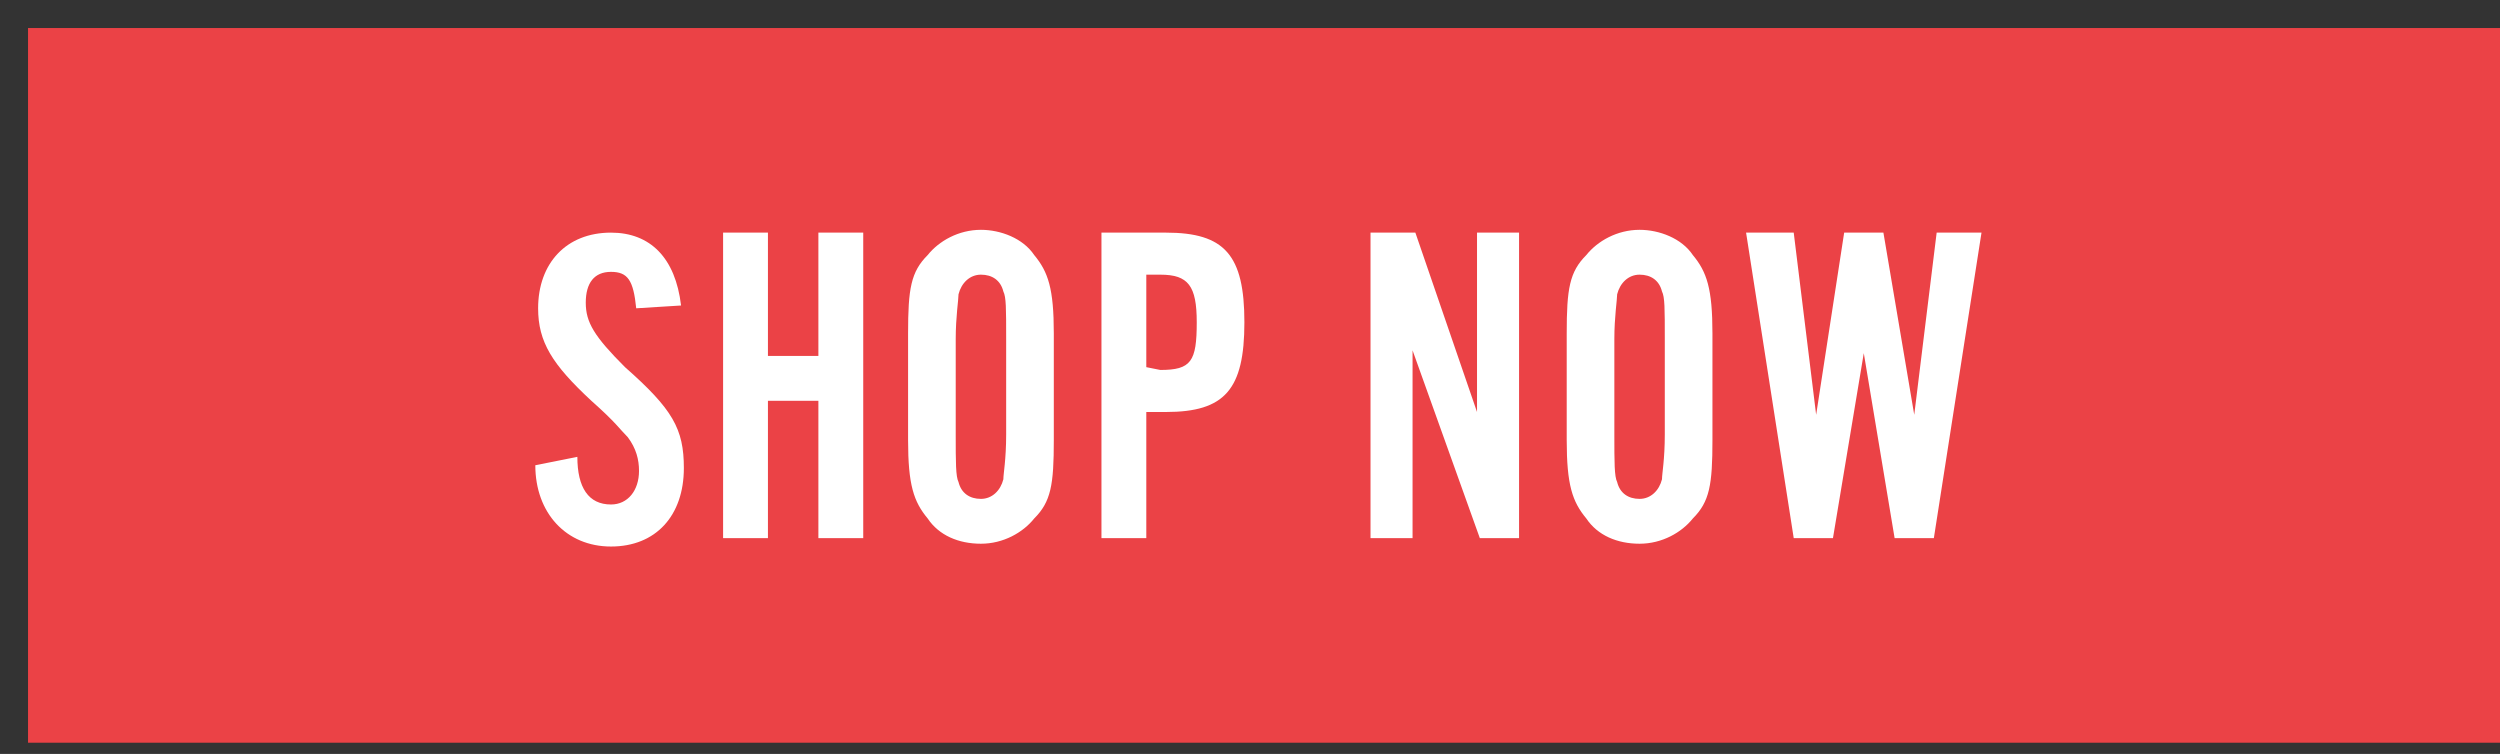
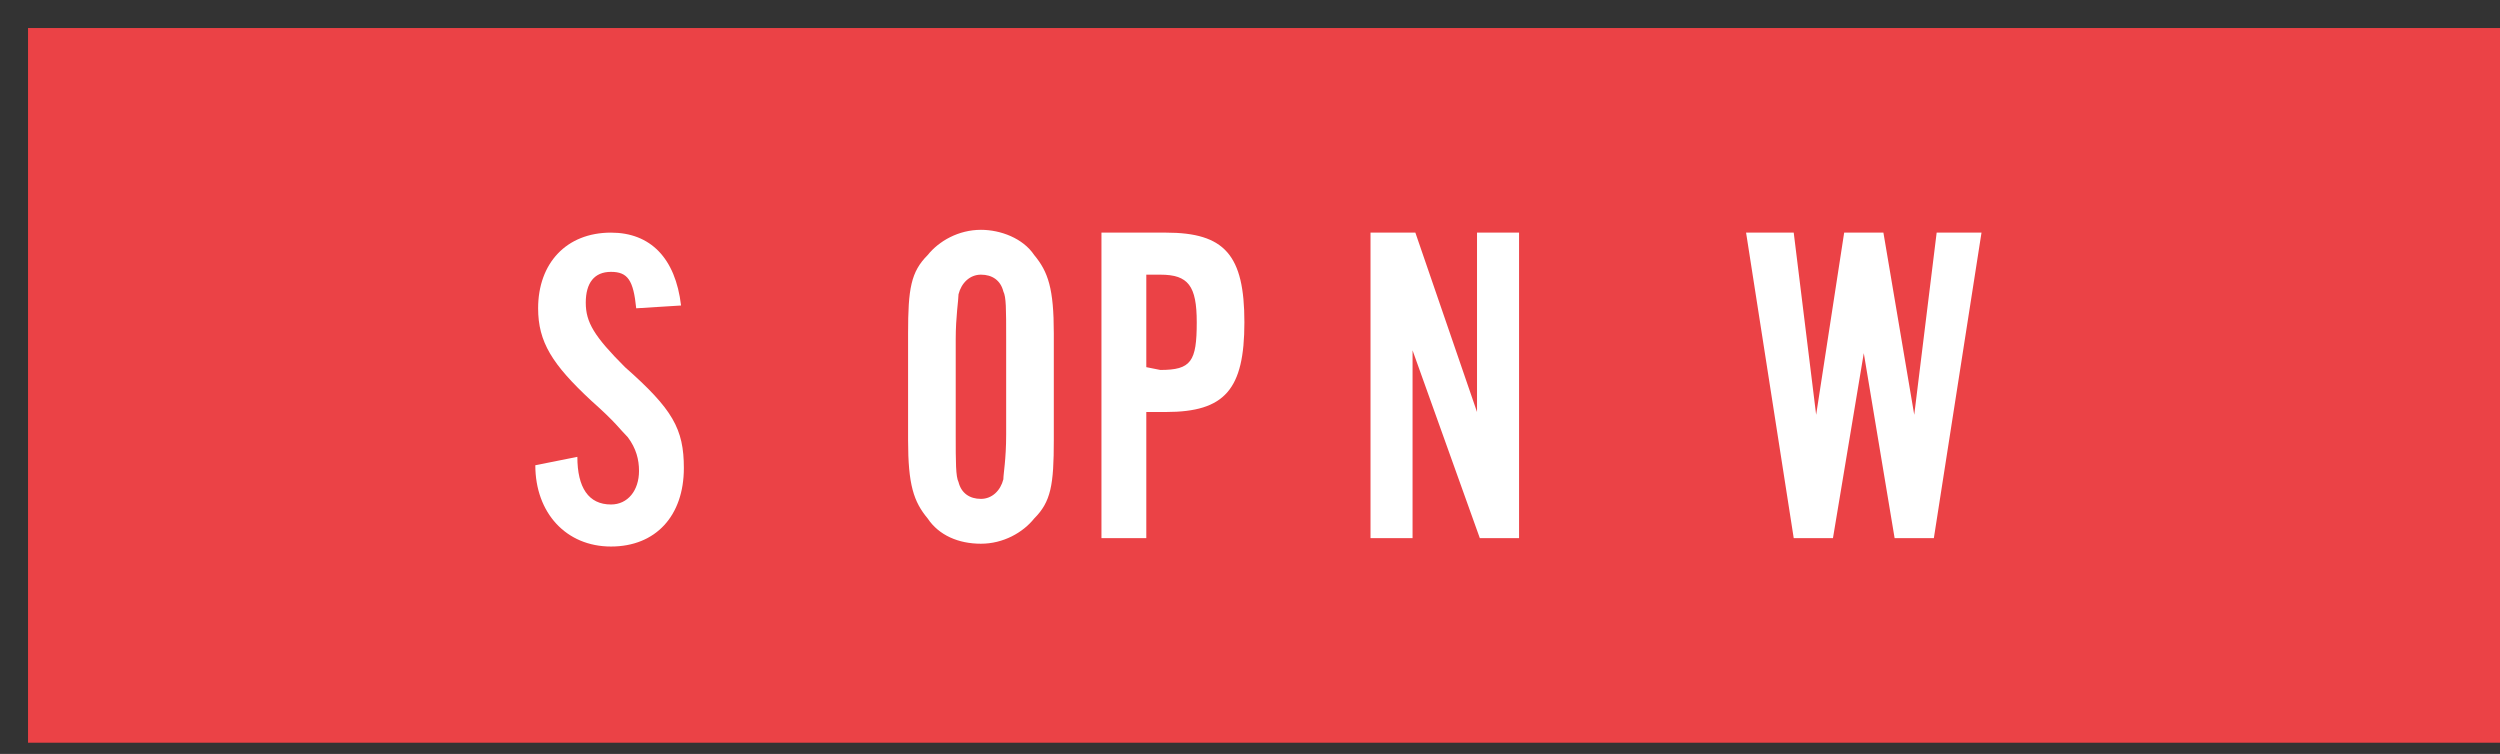
<svg xmlns="http://www.w3.org/2000/svg" version="1.1" id="Layer_1" x="0px" y="0px" viewBox="0 0 89.2 26.9" style="enable-background:new 0 0 89.2 26.9;" xml:space="preserve">
  <rect x="0" y="0" width="89.2" height="26.9" fill="#333333" stroke="none" />
  <style type="text/css">
	.st0{fill:#EB4246;}
	.st1{fill:#FFFFFF;}
</style>
  <g>
    <rect x="1" y="1" class="st0" width="88.8" height="25.5" />
    <g>
      <path class="st1" d="M22.7,11c-0.1-1-0.3-1.3-0.9-1.3s-0.9,0.4-0.9,1.1c0,0.7,0.3,1.2,1.4,2.3c1.7,1.5,2.1,2.2,2.1,3.6    c0,1.7-1,2.8-2.6,2.8s-2.7-1.2-2.7-2.9l1.5-0.3c0,1.1,0.4,1.7,1.2,1.7c0.6,0,1-0.5,1-1.2c0-0.4-0.1-0.8-0.4-1.2    c-0.3-0.3-0.4-0.5-1.3-1.3c-1.4-1.3-1.9-2.1-1.9-3.3c0-1.6,1-2.7,2.6-2.7c1.4,0,2.3,0.9,2.5,2.6L22.7,11z" />
-       <path class="st1" d="M27.4,14.3v4.9h-1.6V8.3h1.6v4.4h1.8V8.3h1.6v10.9h-1.6v-4.9C29.2,14.3,27.4,14.3,27.4,14.3z" />
      <path class="st1" d="M37.6,15.7c0,1.6-0.1,2.2-0.7,2.8c-0.4,0.5-1.1,0.9-1.9,0.9c-0.8,0-1.5-0.3-1.9-0.9c-0.5-0.6-0.7-1.2-0.7-2.8    v-3.8c0-1.6,0.1-2.2,0.7-2.8c0.4-0.5,1.1-0.9,1.9-0.9c0.7,0,1.5,0.3,1.9,0.9c0.5,0.6,0.7,1.2,0.7,2.8V15.7z M34.1,15.5    c0,1,0,1.5,0.1,1.7c0.1,0.4,0.4,0.6,0.8,0.6c0.4,0,0.7-0.3,0.8-0.7c0-0.2,0.1-0.7,0.1-1.6v-3.4c0-1.1,0-1.5-0.1-1.7    C35.7,10,35.4,9.8,35,9.8s-0.7,0.3-0.8,0.7c0,0.2-0.1,0.8-0.1,1.6C34.1,12.1,34.1,15.5,34.1,15.5z" />
      <path class="st1" d="M40.9,19.2h-1.6V8.3h2.3c2.1,0,2.8,0.8,2.8,3.2s-0.7,3.2-2.8,3.2h-0.7V19.2z M41.4,13.2    c1.1,0,1.3-0.3,1.3-1.7c0-1.3-0.3-1.7-1.3-1.7h-0.5v3.3L41.4,13.2L41.4,13.2z" />
      <path class="st1" d="M52.8,19.2l-2.4-6.7v6.7h-1.5V8.3h1.6l2.2,6.4V8.3h1.5v10.9H52.8z" />
-       <path class="st1" d="M61.1,15.7c0,1.6-0.1,2.2-0.7,2.8c-0.4,0.5-1.1,0.9-1.9,0.9c-0.8,0-1.5-0.3-1.9-0.9c-0.5-0.6-0.7-1.2-0.7-2.8    v-3.8c0-1.6,0.1-2.2,0.7-2.8c0.4-0.5,1.1-0.9,1.9-0.9c0.7,0,1.5,0.3,1.9,0.9c0.5,0.6,0.7,1.2,0.7,2.8V15.7z M57.6,15.5    c0,1,0,1.5,0.1,1.7c0.1,0.4,0.4,0.6,0.8,0.6c0.4,0,0.7-0.3,0.8-0.7c0-0.2,0.1-0.7,0.1-1.6v-3.4c0-1.1,0-1.5-0.1-1.7    c-0.1-0.4-0.4-0.6-0.8-0.6c-0.4,0-0.7,0.3-0.8,0.7c0,0.2-0.1,0.8-0.1,1.6V15.5z" />
      <path class="st1" d="M67.6,19.2l-1.1-6.6l-1.1,6.6H64L62.3,8.3H64l0.8,6.5l1-6.5h1.4l1.1,6.5l0.8-6.5h1.6L69,19.2H67.6z" />
    </g>
  </g>
</svg>